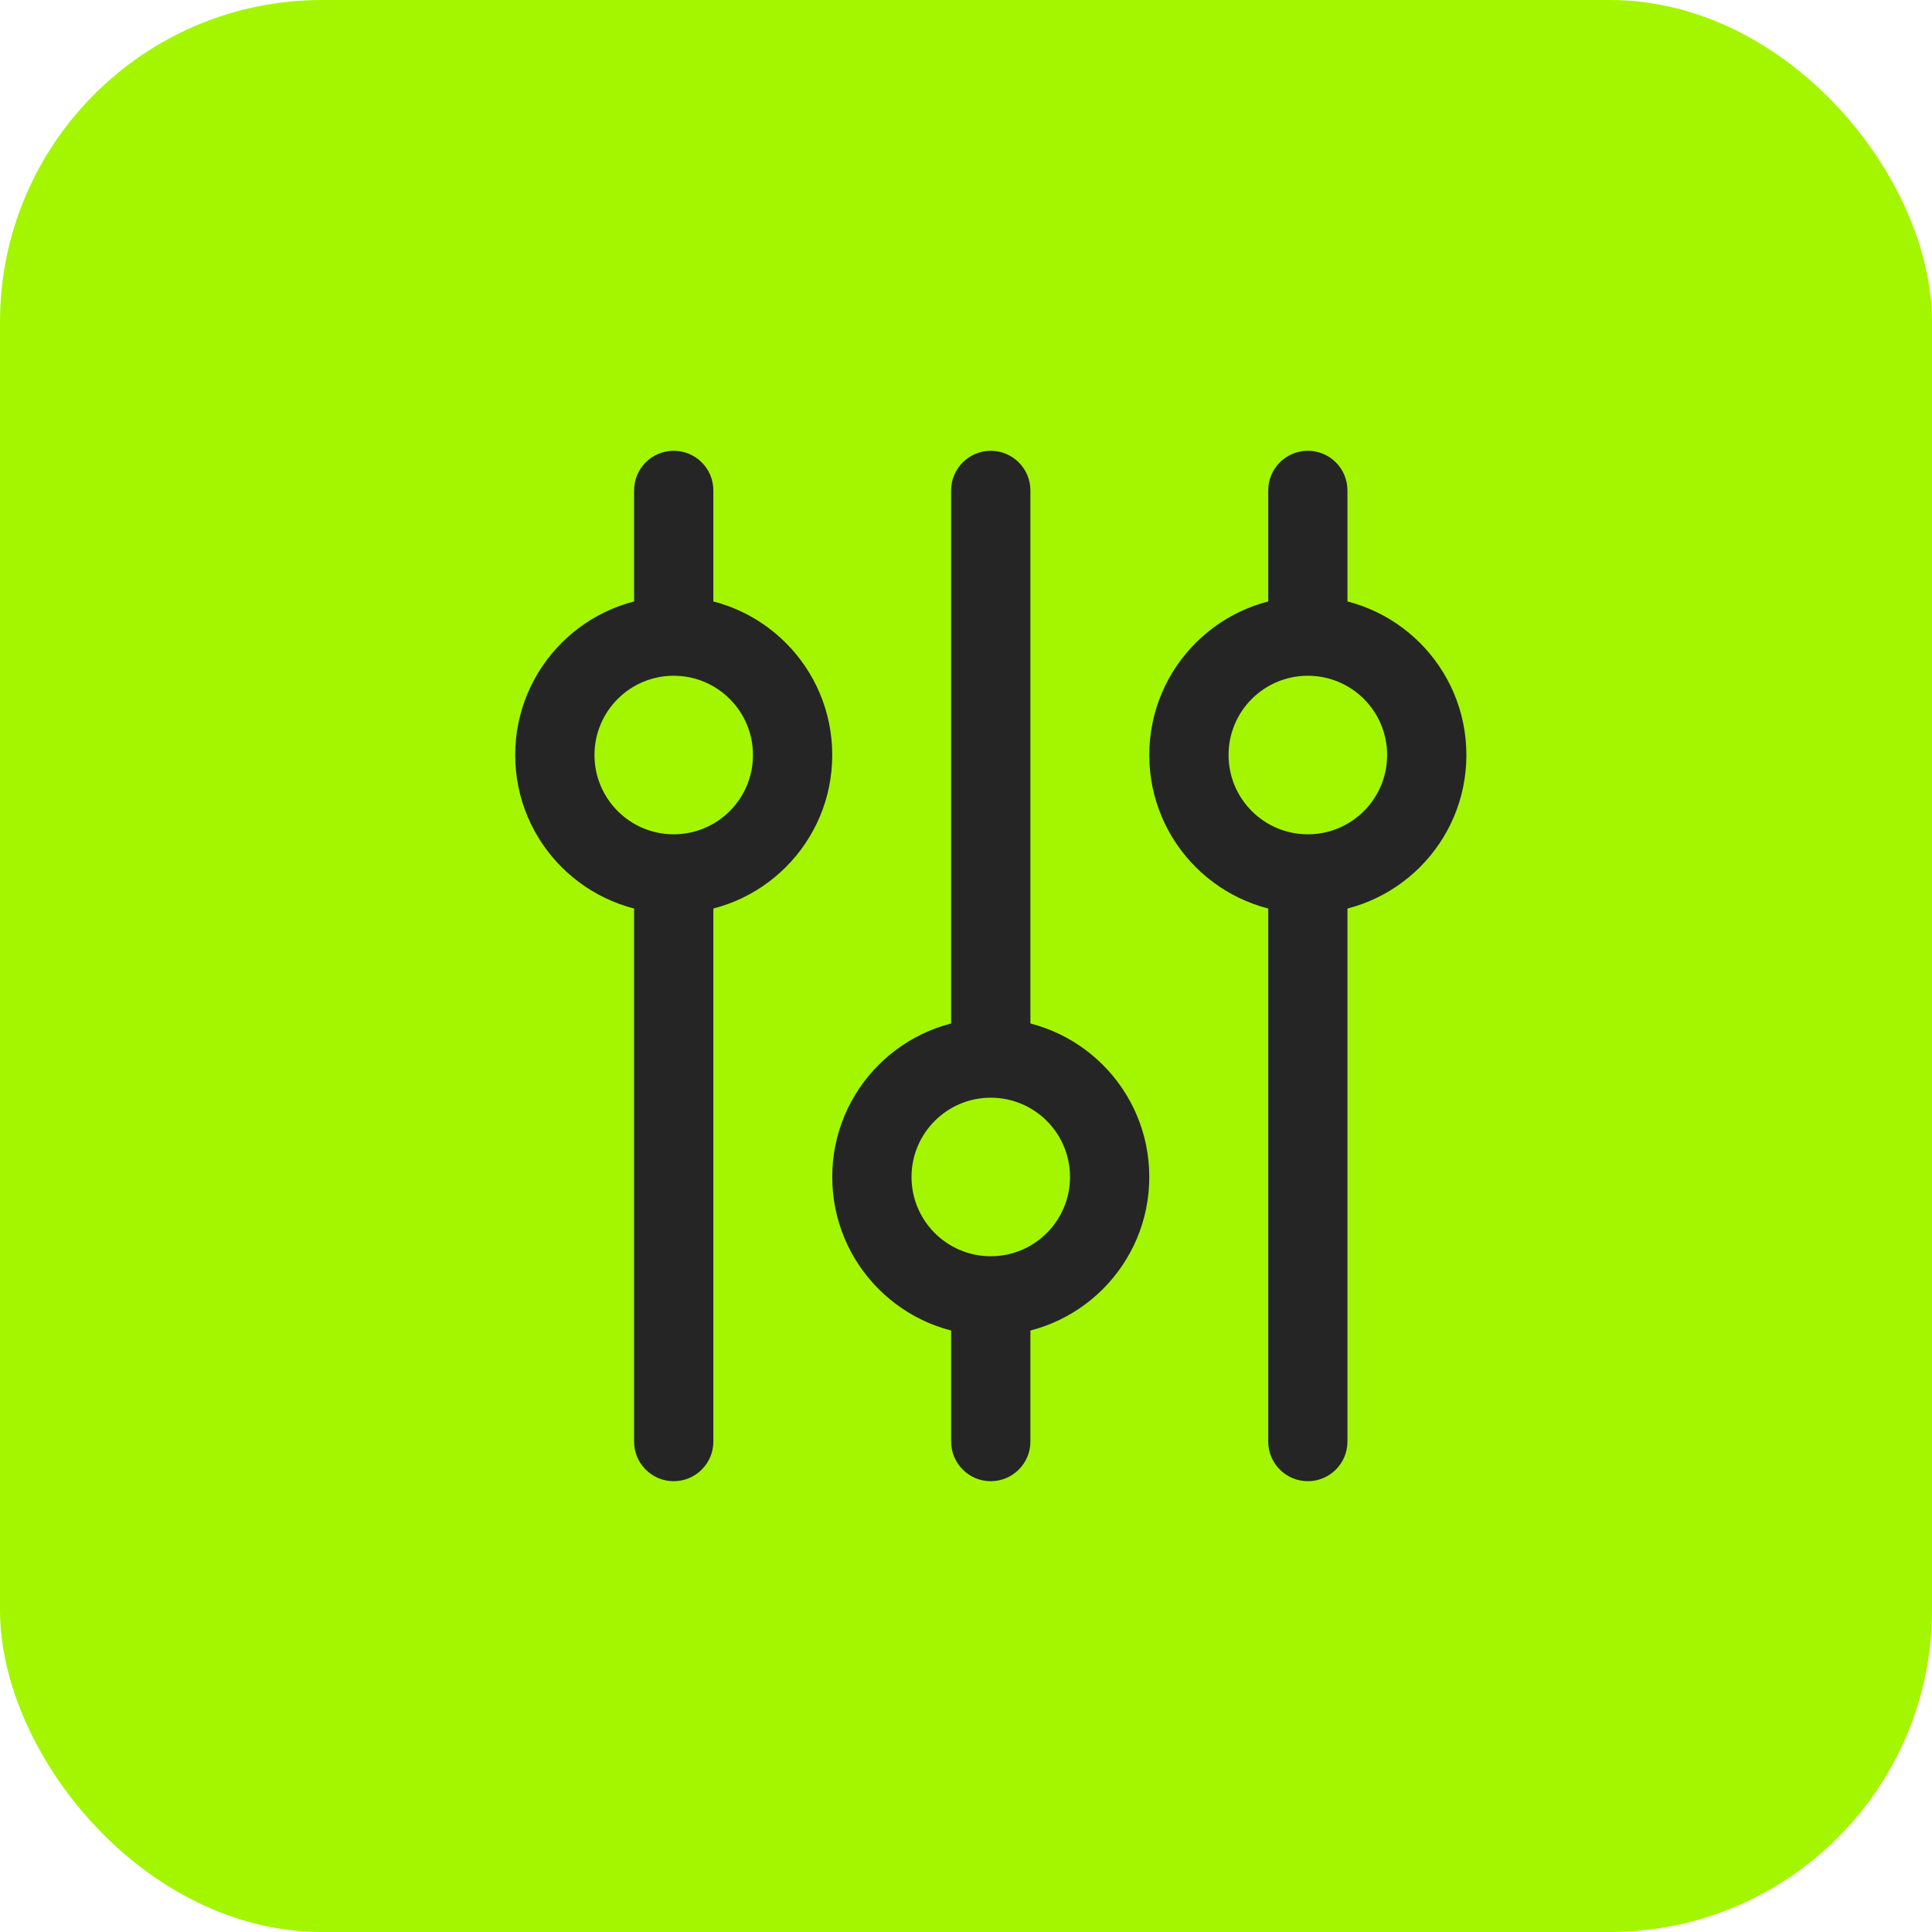
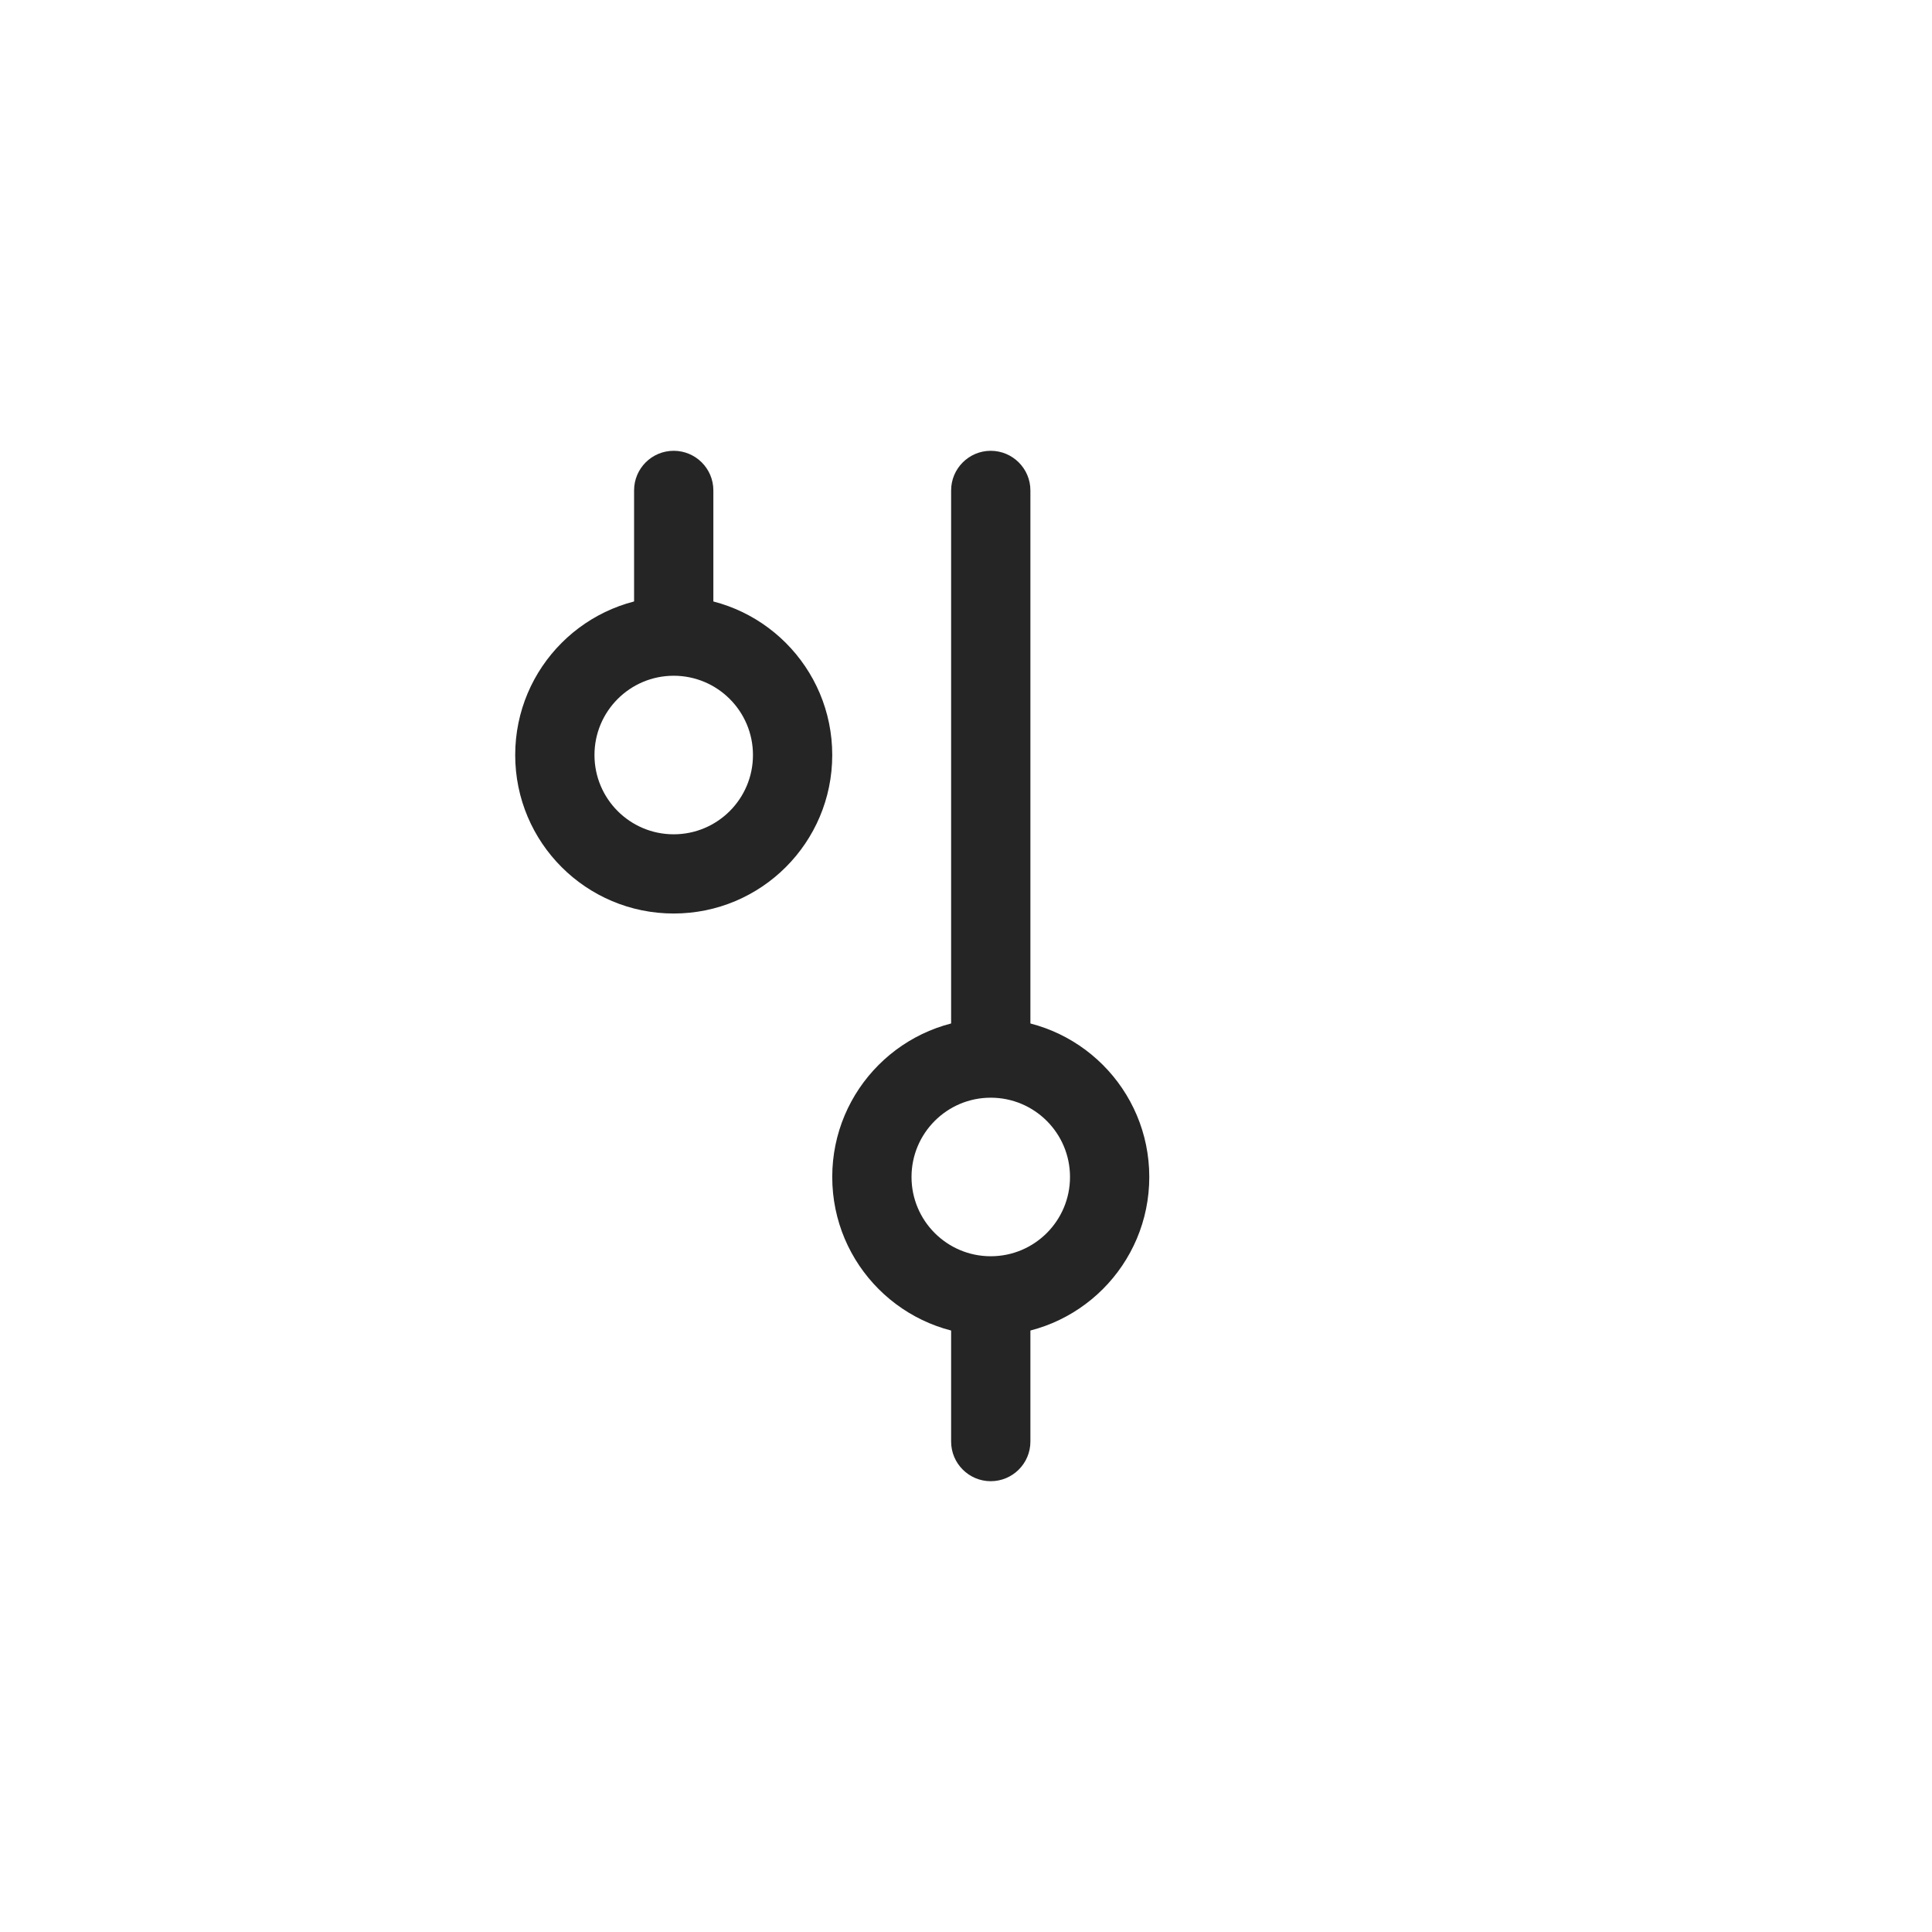
<svg xmlns="http://www.w3.org/2000/svg" width="30" height="30" viewBox="0 0 30 30" fill="none">
-   <rect width="30" height="30" rx="5" fill="#A3F600" />
-   <path fill-rule="evenodd" clip-rule="evenodd" d="M21.539 11.724C21.539 11.044 20.988 10.493 20.308 10.493C19.628 10.493 19.077 11.044 19.077 11.724C19.077 12.404 19.628 12.955 20.308 12.955C20.988 12.955 21.539 12.404 21.539 11.724ZM20.308 14.185C21.668 14.185 22.77 13.084 22.77 11.724C22.77 10.364 21.668 9.262 20.308 9.262C18.948 9.262 17.846 10.364 17.846 11.724C17.846 13.084 18.948 14.185 20.308 14.185Z" fill="#252525" />
-   <path fill-rule="evenodd" clip-rule="evenodd" d="M20.308 10.475C19.968 10.475 19.693 10.199 19.693 9.859L19.693 7.615C19.693 7.275 19.968 7 20.308 7C20.648 7 20.923 7.275 20.923 7.615L20.923 9.859C20.923 10.199 20.648 10.475 20.308 10.475Z" fill="#252525" />
-   <path fill-rule="evenodd" clip-rule="evenodd" d="M20.308 23C19.968 23 19.693 22.724 19.693 22.385L19.693 13.797C19.693 13.457 19.968 13.181 20.308 13.181C20.648 13.181 20.923 13.457 20.923 13.797L20.923 22.385C20.923 22.724 20.648 23 20.308 23Z" fill="#252525" />
  <path fill-rule="evenodd" clip-rule="evenodd" d="M14.154 18.276C14.154 18.956 14.705 19.507 15.384 19.507C16.064 19.507 16.615 18.956 16.615 18.276C16.615 17.596 16.064 17.045 15.384 17.045C14.705 17.045 14.154 17.596 14.154 18.276ZM15.384 15.815C14.025 15.815 12.923 16.916 12.923 18.276C12.923 19.636 14.025 20.738 15.384 20.738C16.744 20.738 17.846 19.636 17.846 18.276C17.846 16.916 16.744 15.815 15.384 15.815Z" fill="#252525" />
  <path fill-rule="evenodd" clip-rule="evenodd" d="M15.384 19.525C15.724 19.525 16 19.801 16 20.141L16 22.385C16 22.724 15.724 23 15.384 23C15.045 23 14.769 22.724 14.769 22.385L14.769 20.141C14.769 19.801 15.045 19.525 15.384 19.525Z" fill="#252525" />
  <path fill-rule="evenodd" clip-rule="evenodd" d="M15.384 7C15.724 7 16 7.276 16 7.615L16 16.203C16 16.543 15.724 16.819 15.384 16.819C15.045 16.819 14.769 16.543 14.769 16.203L14.769 7.615C14.769 7.276 15.045 7 15.384 7Z" fill="#252525" />
  <path fill-rule="evenodd" clip-rule="evenodd" d="M11.692 11.724C11.692 11.044 11.141 10.493 10.461 10.493C9.782 10.493 9.231 11.044 9.231 11.724C9.231 12.404 9.782 12.955 10.461 12.955C11.141 12.955 11.692 12.404 11.692 11.724ZM10.461 14.185C11.821 14.185 12.923 13.084 12.923 11.724C12.923 10.364 11.821 9.262 10.461 9.262C9.102 9.262 8 10.364 8 11.724C8 13.084 9.102 14.185 10.461 14.185Z" fill="#252525" />
  <path fill-rule="evenodd" clip-rule="evenodd" d="M10.461 10.475C10.121 10.475 9.846 10.199 9.846 9.859L9.846 7.615C9.846 7.275 10.121 7 10.461 7C10.801 7 11.077 7.275 11.077 7.615L11.077 9.859C11.077 10.199 10.801 10.475 10.461 10.475Z" fill="#252525" />
-   <path fill-rule="evenodd" clip-rule="evenodd" d="M10.461 23C10.121 23 9.846 22.724 9.846 22.385L9.846 13.797C9.846 13.457 10.121 13.181 10.461 13.181C10.801 13.181 11.077 13.457 11.077 13.797L11.077 22.385C11.077 22.724 10.801 23 10.461 23Z" fill="#252525" />
</svg>